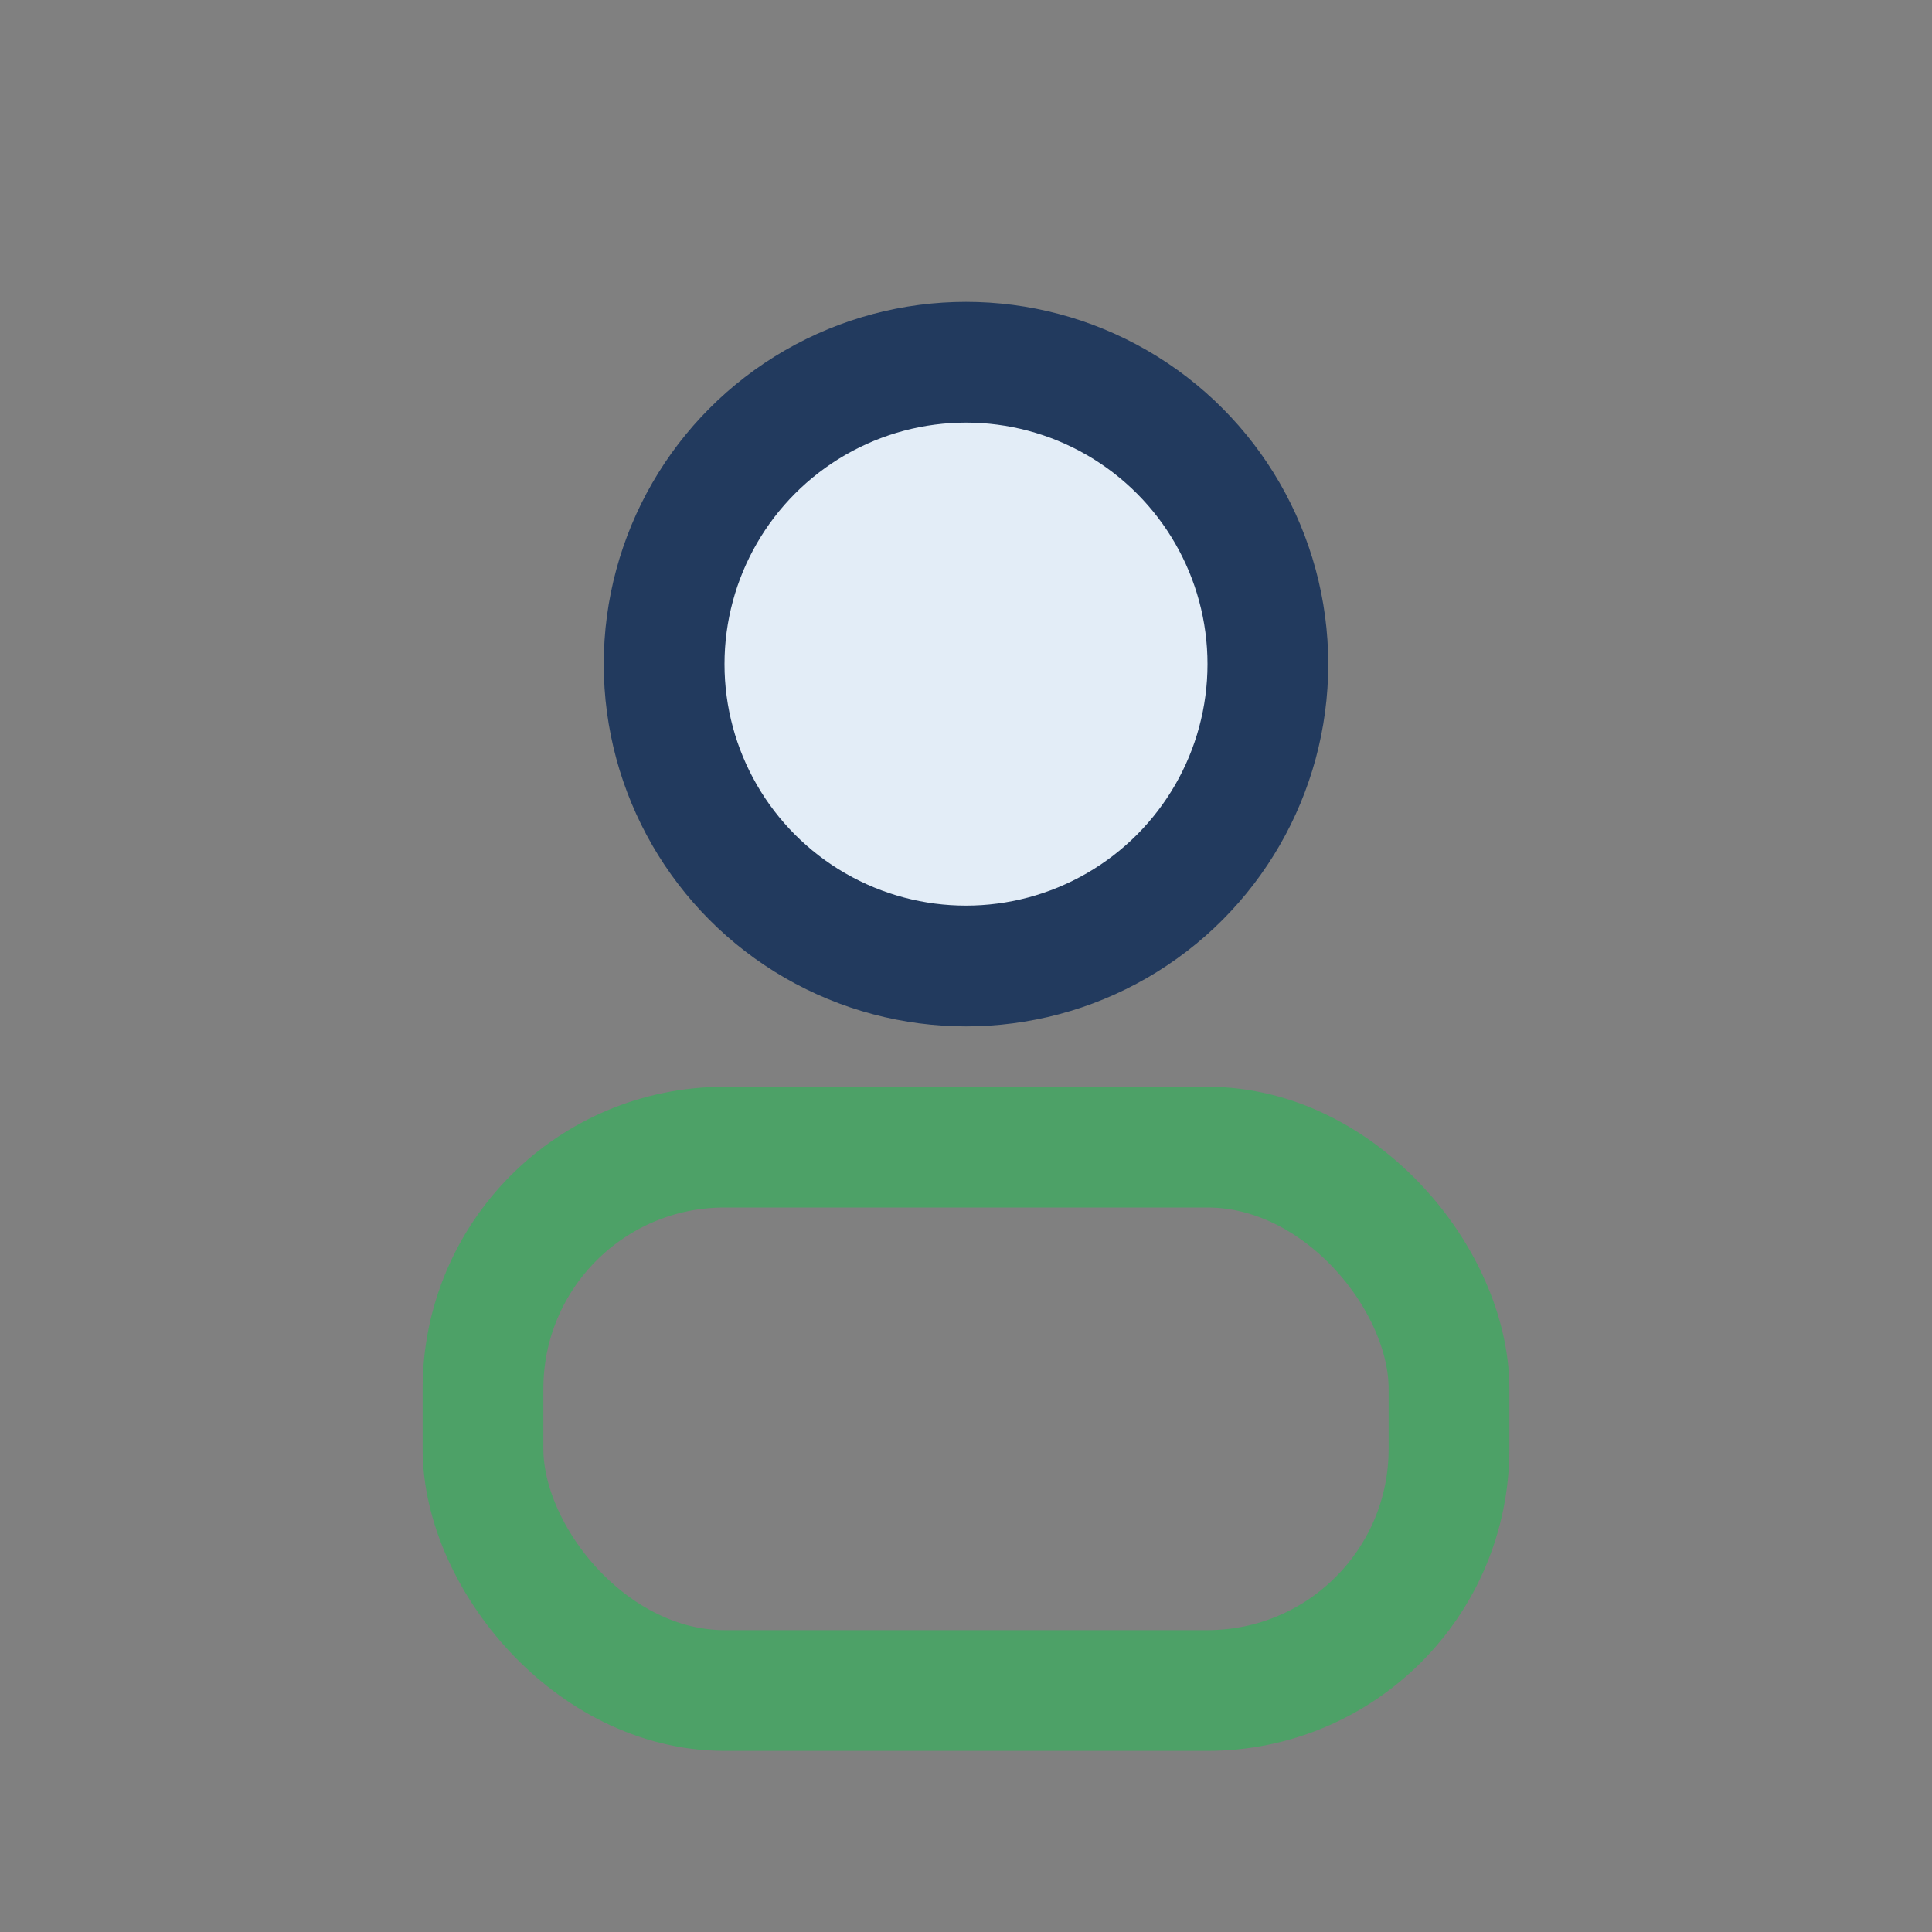
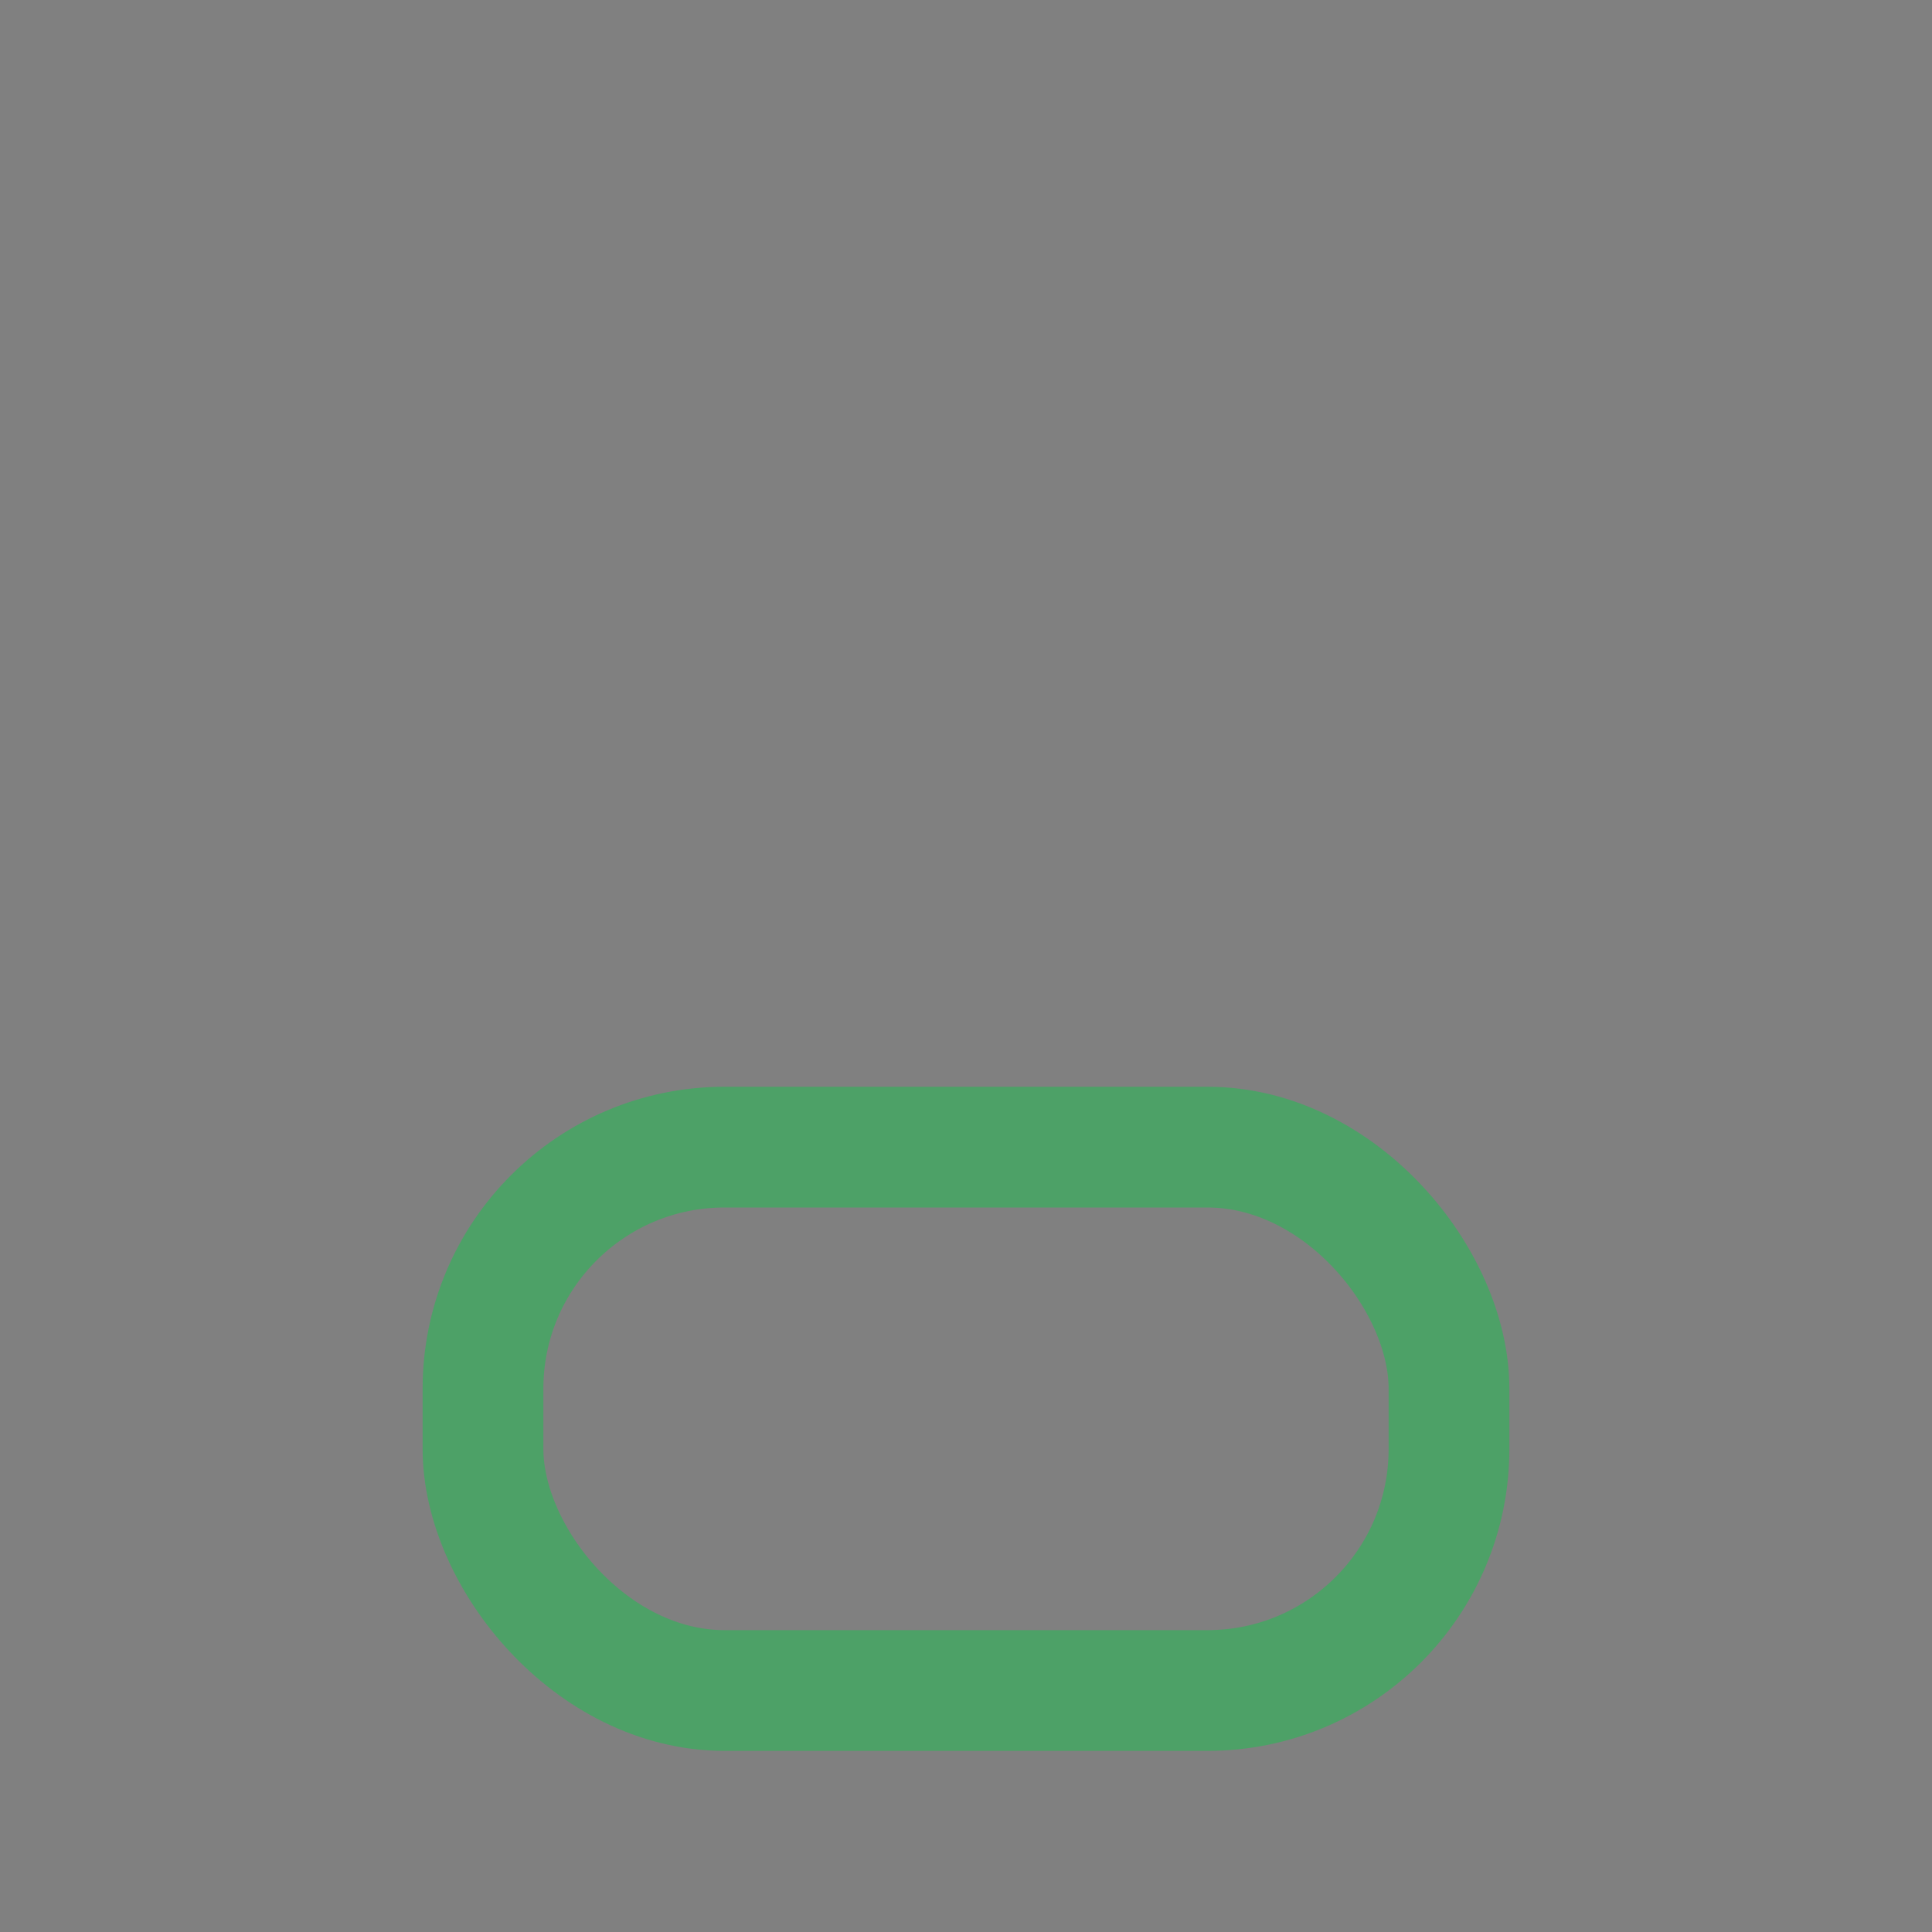
<svg xmlns="http://www.w3.org/2000/svg" width="32" height="32" viewBox="0 0 32 32">
  <rect x="0" y="0" width="32" height="32" fill="#808080" stroke="none" />
-   <circle cx="16" cy="11" r="5" fill="#E3EDF7" stroke="#223A5E" stroke-width="2" />
  <rect x="8" y="19" width="16" height="9" rx="4" fill="none" stroke="#4DA167" stroke-width="2" />
</svg>